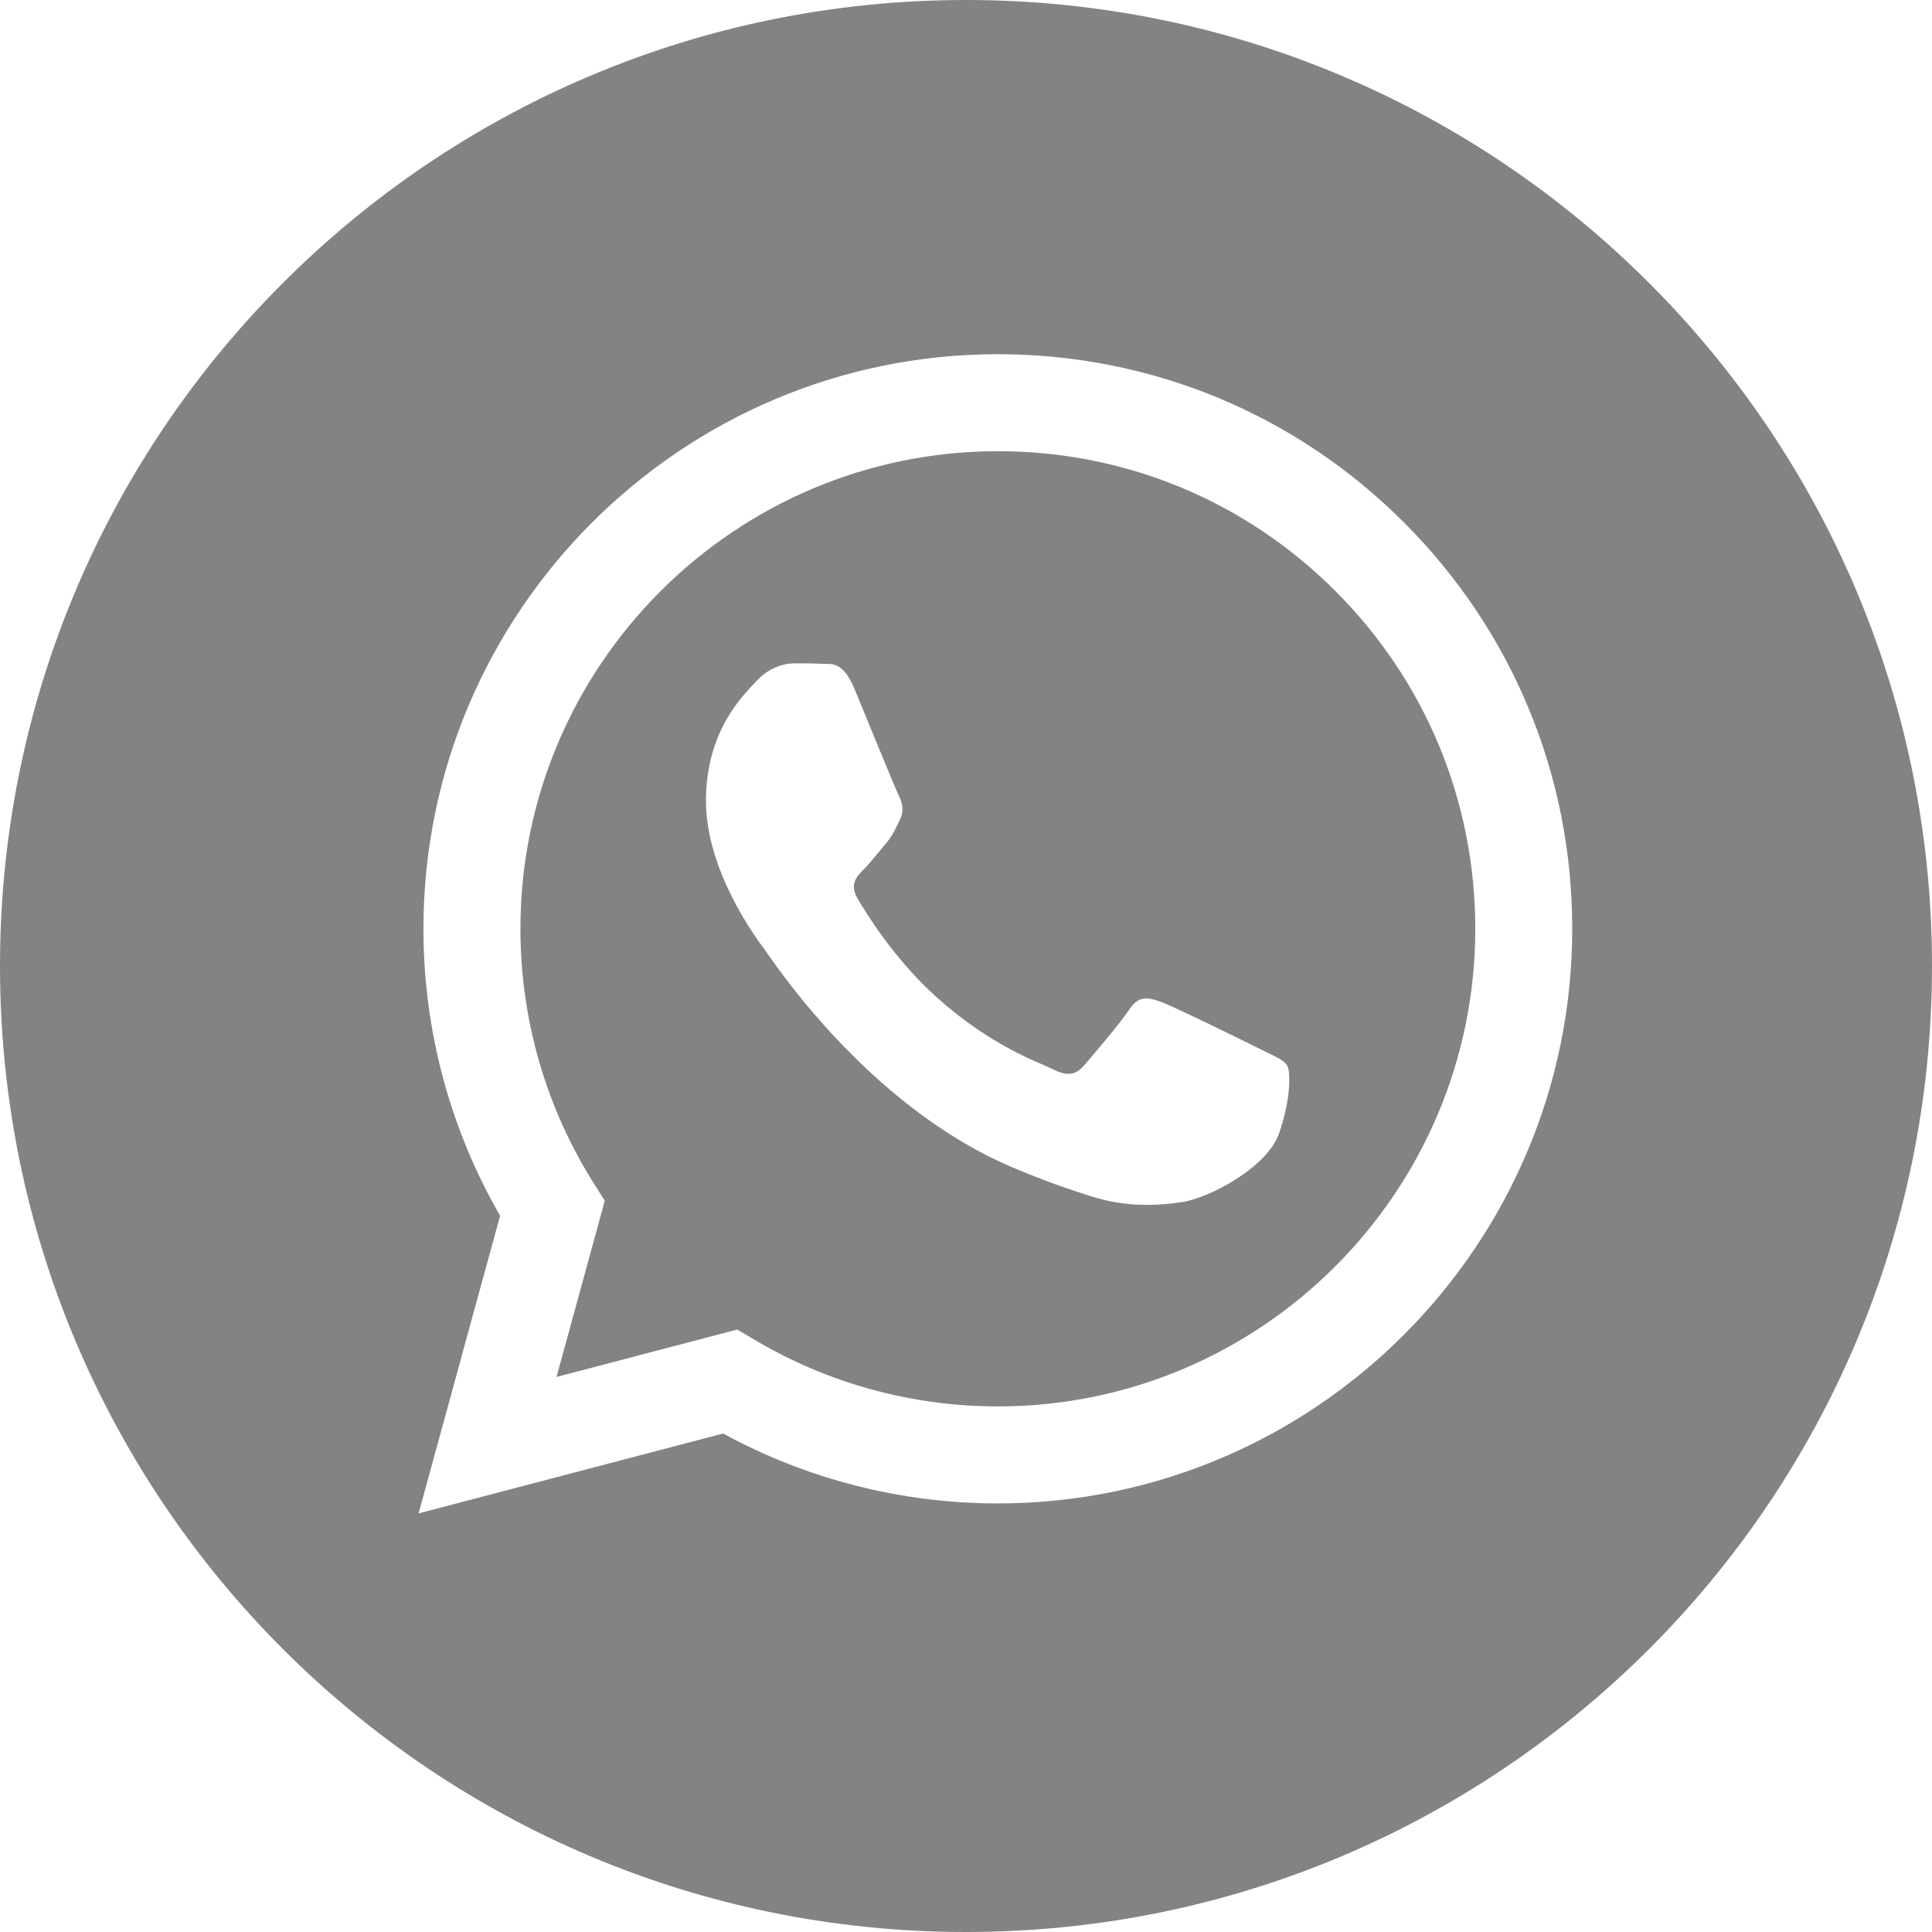
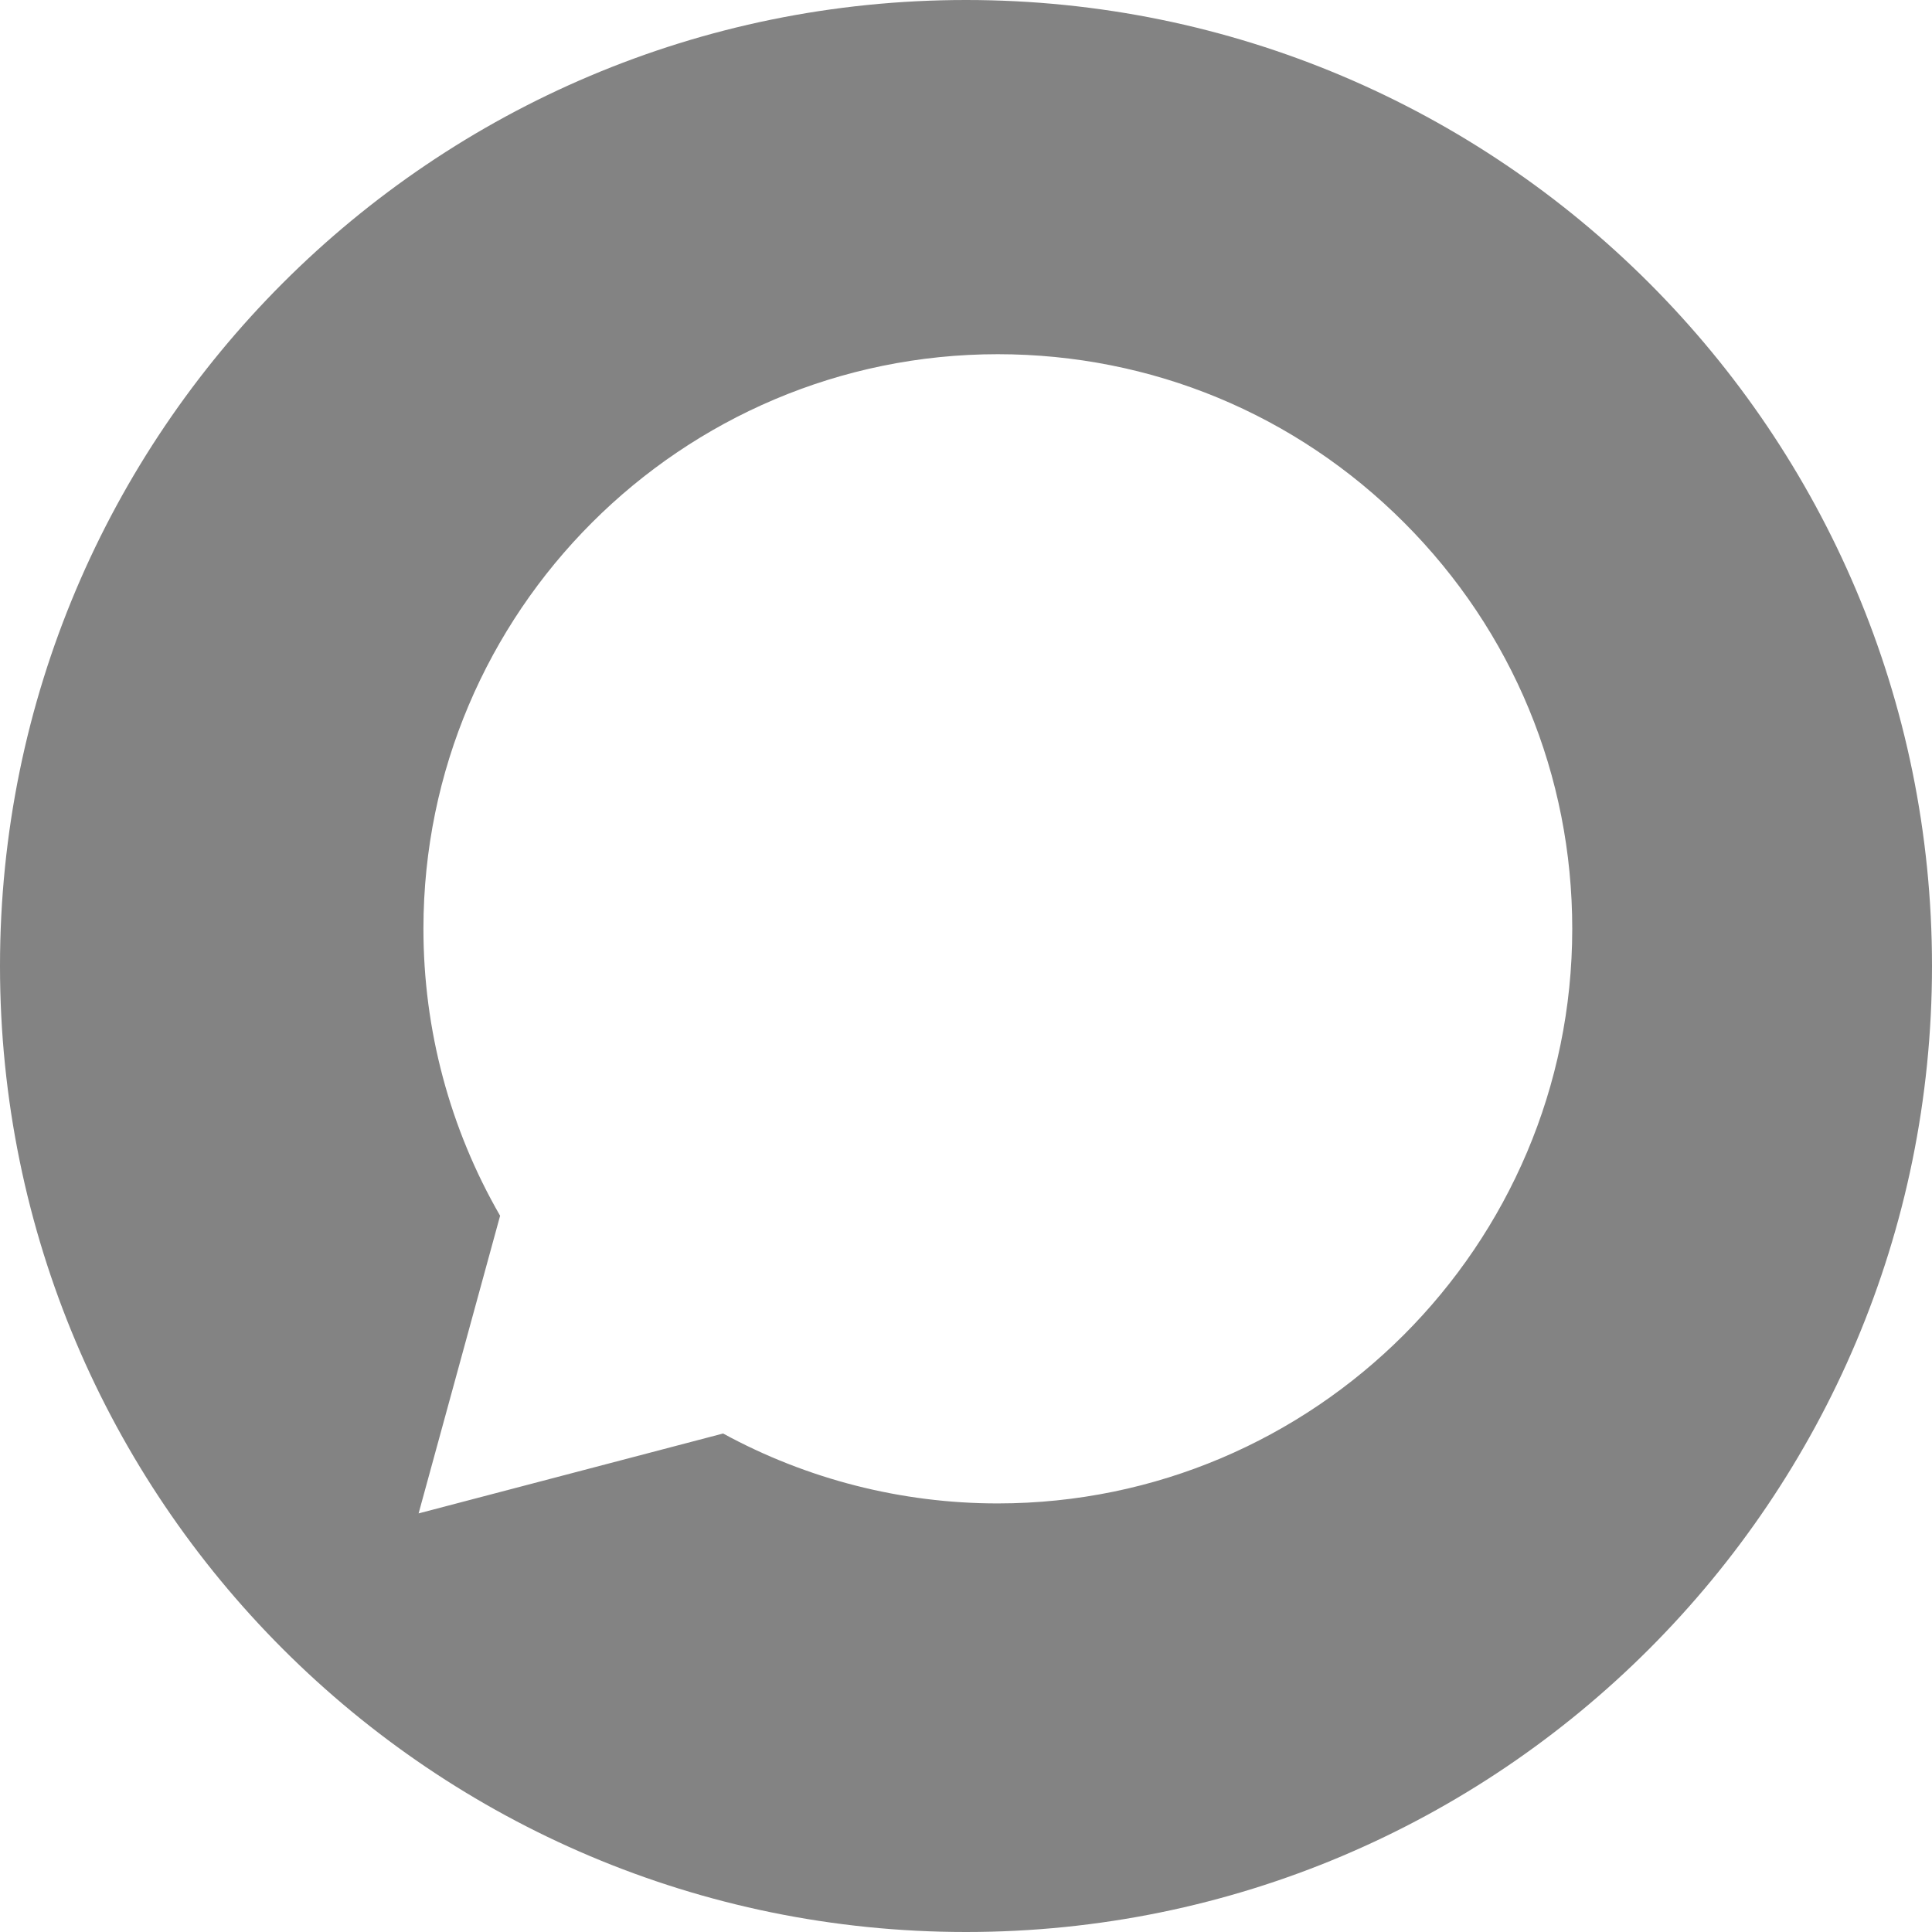
<svg xmlns="http://www.w3.org/2000/svg" width="48" height="48" viewBox="0 0 48 48" fill="none">
  <path fill-rule="evenodd" clip-rule="evenodd" d="M24 48C10.745 48 0 37.255 0 24C0 10.745 10.745 0 24 0C37.255 0 48 10.745 48 24C48 37.255 37.255 48 24 48ZM24.791 37.352C32.66 37.349 39.059 30.948 39.062 23.081C39.064 19.268 37.581 15.683 34.886 12.985C32.192 10.288 28.609 8.802 24.791 8.8C16.925 8.8 10.523 15.202 10.52 23.07C10.519 25.585 11.176 28.041 12.425 30.205L10.4 37.6L17.965 35.615C20.05 36.752 22.397 37.352 24.785 37.352H24.791Z" fill="#838383" />
-   <path fill-rule="evenodd" clip-rule="evenodd" d="M18.316 33.032L13.827 34.21L15.025 29.832L14.743 29.384C13.556 27.495 12.929 25.312 12.93 23.071C12.932 16.531 18.253 11.21 24.796 11.21C27.965 11.211 30.943 12.447 33.182 14.689C35.422 16.931 36.654 19.911 36.653 23.081C36.65 29.621 31.329 34.942 24.792 34.942H24.787C22.658 34.941 20.571 34.37 18.75 33.289L18.316 33.032ZM31.981 26.475C31.892 26.326 31.654 26.237 31.298 26.059C30.941 25.88 29.188 25.018 28.861 24.898C28.535 24.779 28.297 24.72 28.059 25.077C27.821 25.434 27.138 26.237 26.93 26.475C26.722 26.713 26.514 26.743 26.157 26.564C25.801 26.386 24.652 26.009 23.29 24.794C22.23 23.849 21.514 22.681 21.306 22.324C21.098 21.967 21.284 21.774 21.462 21.596C21.623 21.437 21.819 21.18 21.997 20.972C22.175 20.764 22.235 20.615 22.354 20.377C22.473 20.139 22.413 19.931 22.324 19.752C22.235 19.574 21.522 17.819 21.225 17.105C20.935 16.409 20.641 16.503 20.422 16.492C20.215 16.482 19.977 16.48 19.739 16.48C19.501 16.48 19.115 16.569 18.788 16.926C18.461 17.283 17.54 18.146 17.54 19.901C17.54 21.656 18.818 23.352 18.996 23.59C19.174 23.828 21.511 27.429 25.088 28.974C25.938 29.341 26.602 29.561 27.12 29.725C27.975 29.997 28.752 29.958 29.366 29.866C30.052 29.764 31.476 29.004 31.773 28.171C32.07 27.338 32.07 26.624 31.981 26.475Z" fill="#838383" />
</svg>